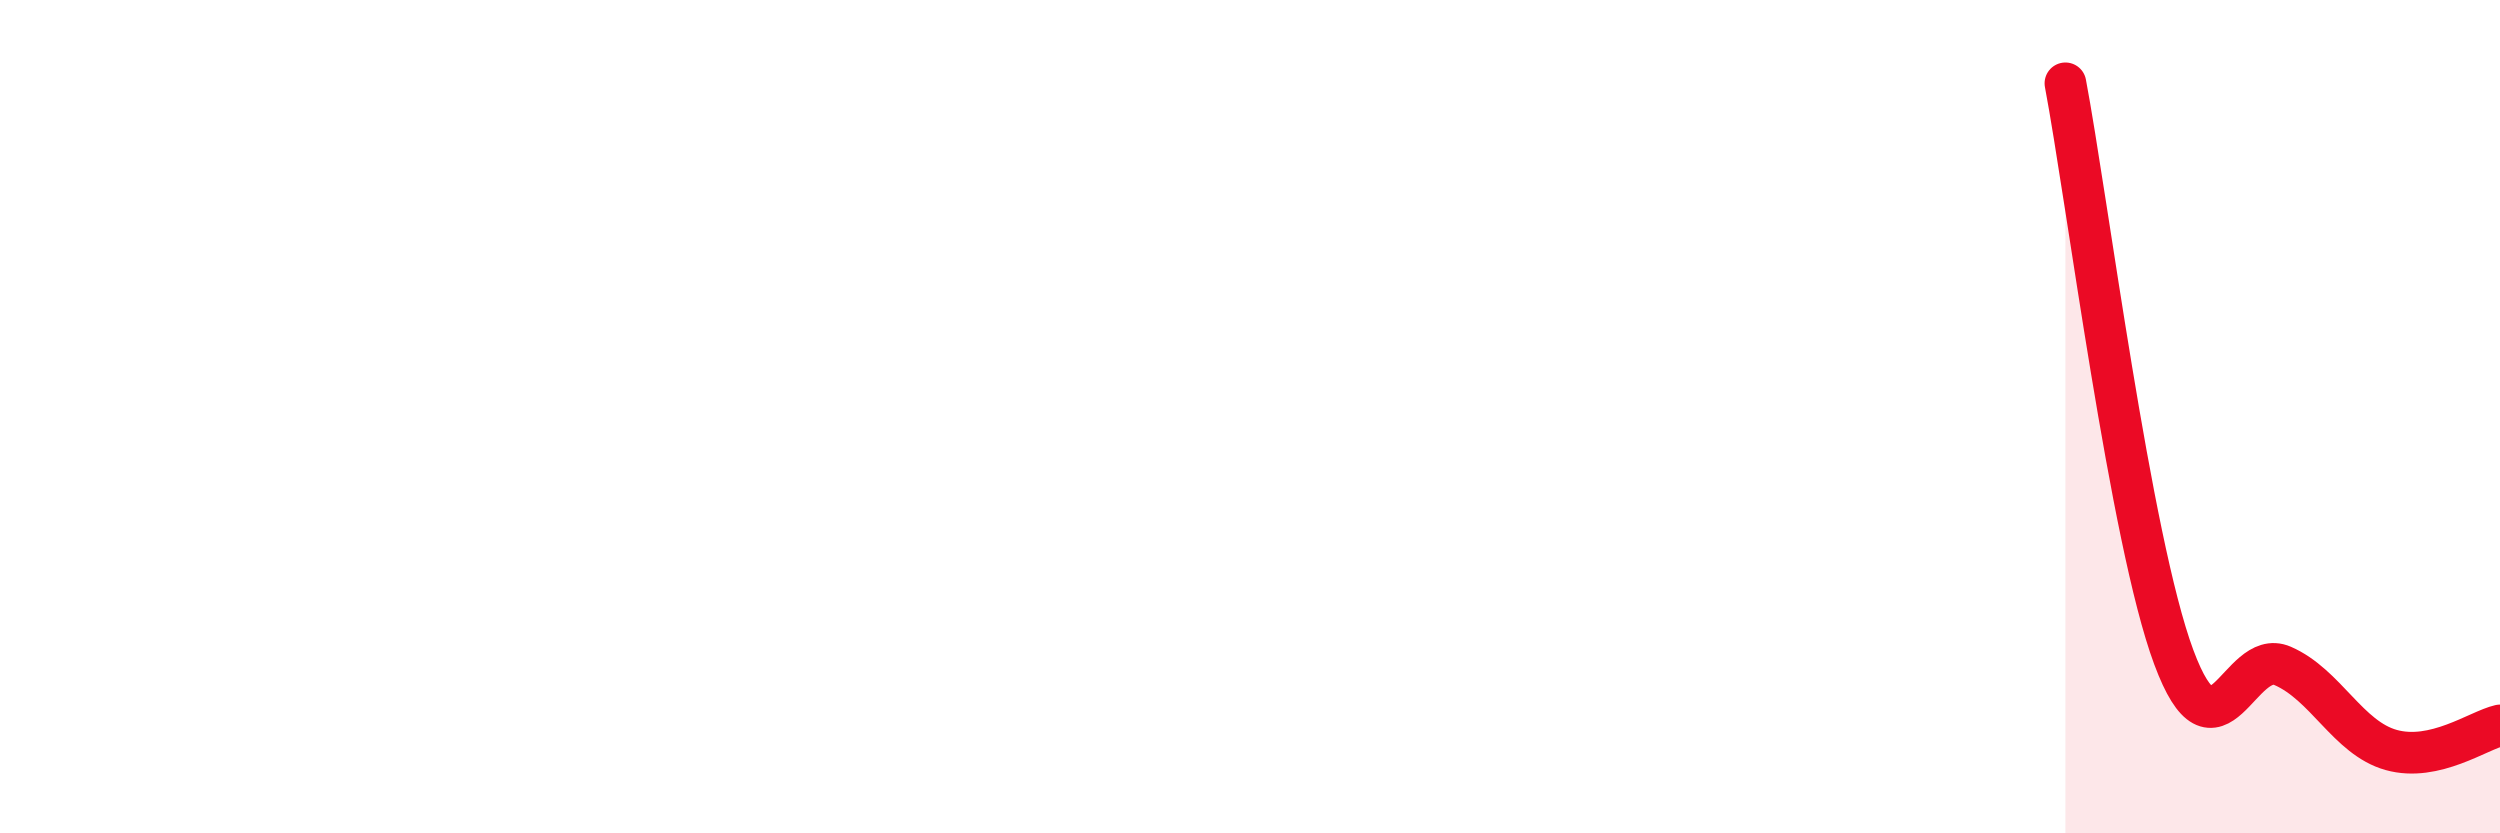
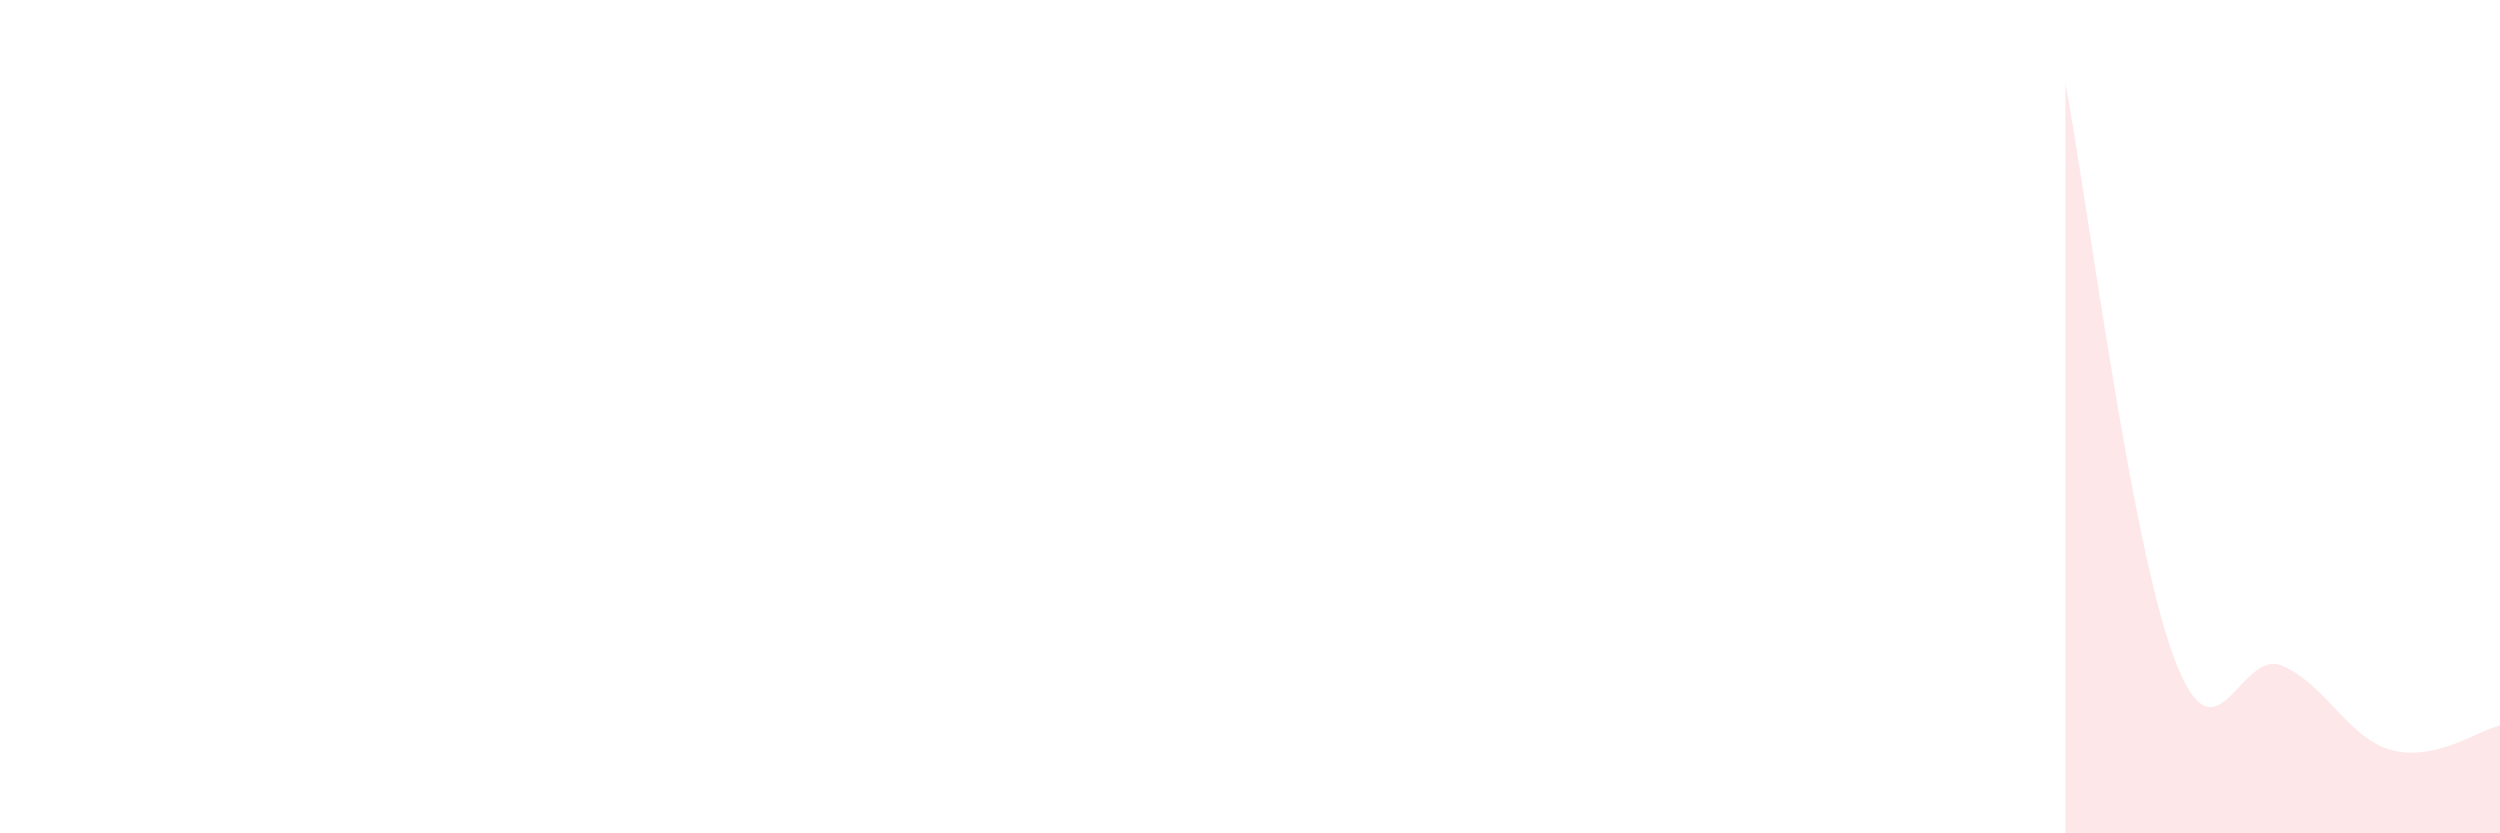
<svg xmlns="http://www.w3.org/2000/svg" width="60" height="20" viewBox="0 0 60 20">
  <path d="M 49.57,2 C 50.09,4.75 51.13,12.97 52.17,15.77 C 53.21,18.57 53.74,15.53 54.78,15.98 C 55.82,16.43 56.35,17.71 57.39,18 C 58.43,18.29 59.48,17.53 60,17.41L60 20L49.57 20Z" fill="#EB0A25" opacity="0.1" stroke-linecap="round" stroke-linejoin="round" />
-   <path d="M 49.57,2 C 50.09,4.75 51.13,12.97 52.17,15.77 C 53.21,18.57 53.74,15.53 54.78,15.98 C 55.82,16.43 56.35,17.71 57.39,18 C 58.43,18.29 59.48,17.53 60,17.41" stroke="#EB0A25" stroke-width="1" fill="none" stroke-linecap="round" stroke-linejoin="round" />
</svg>